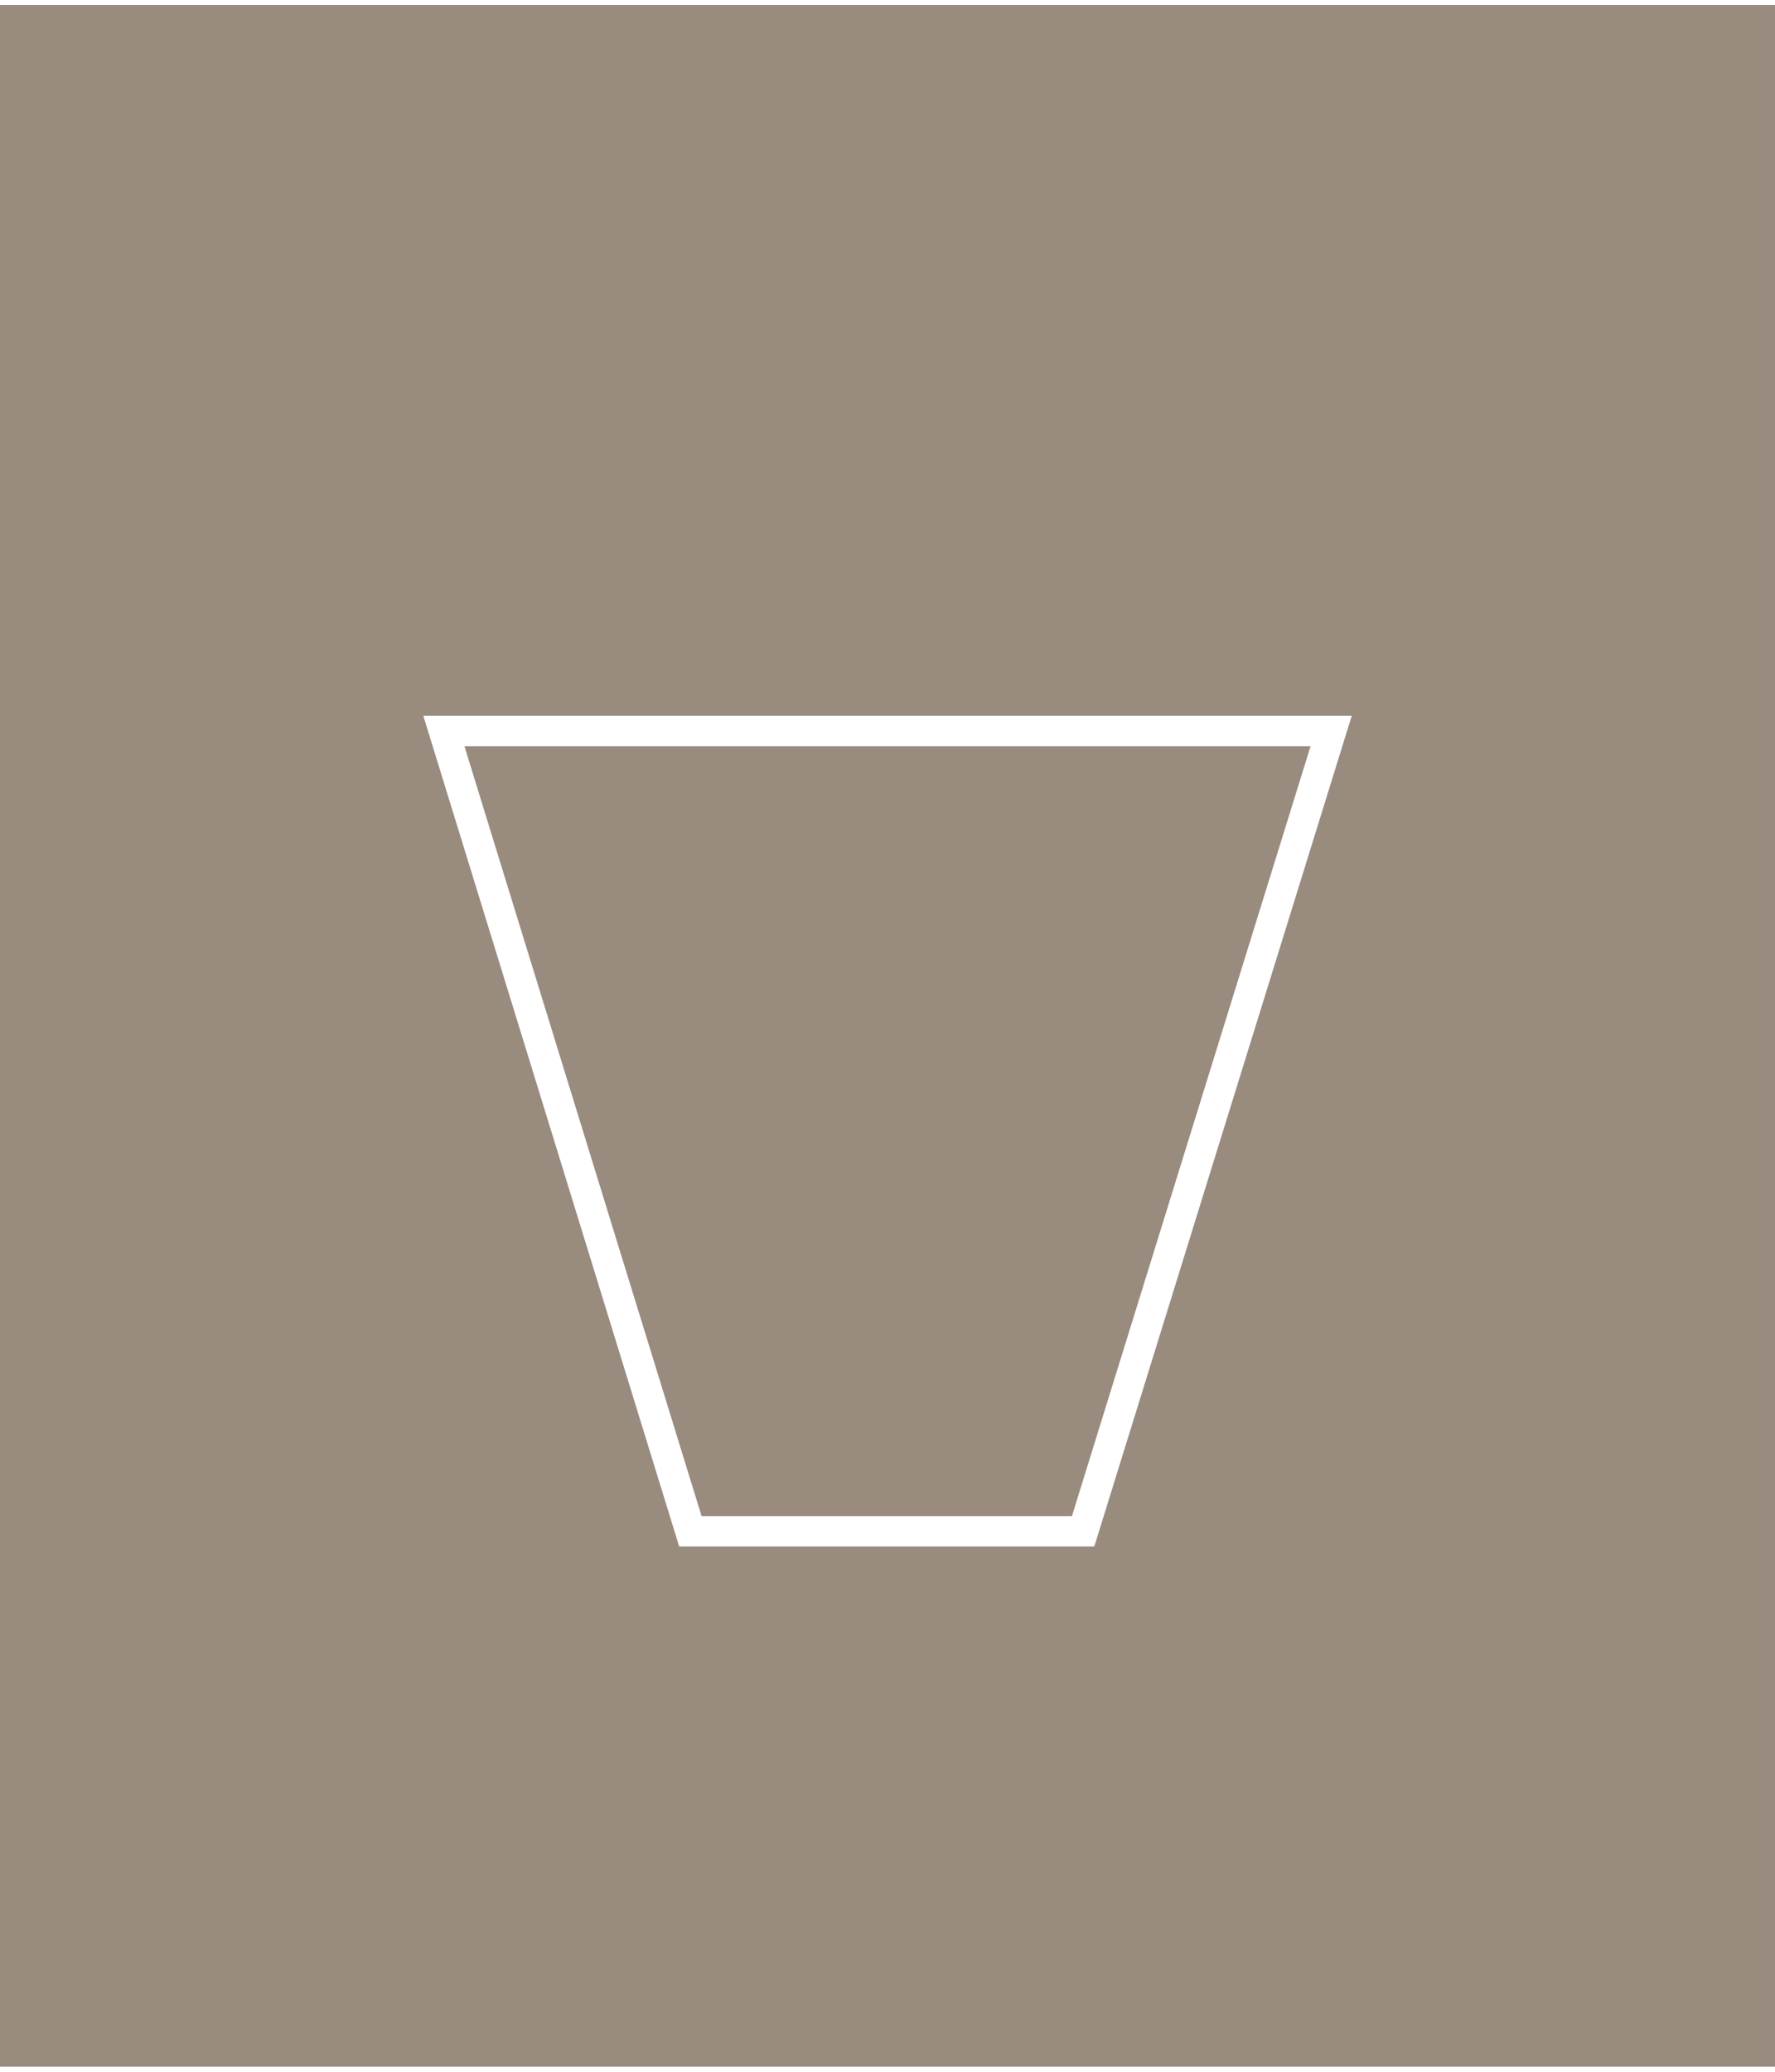
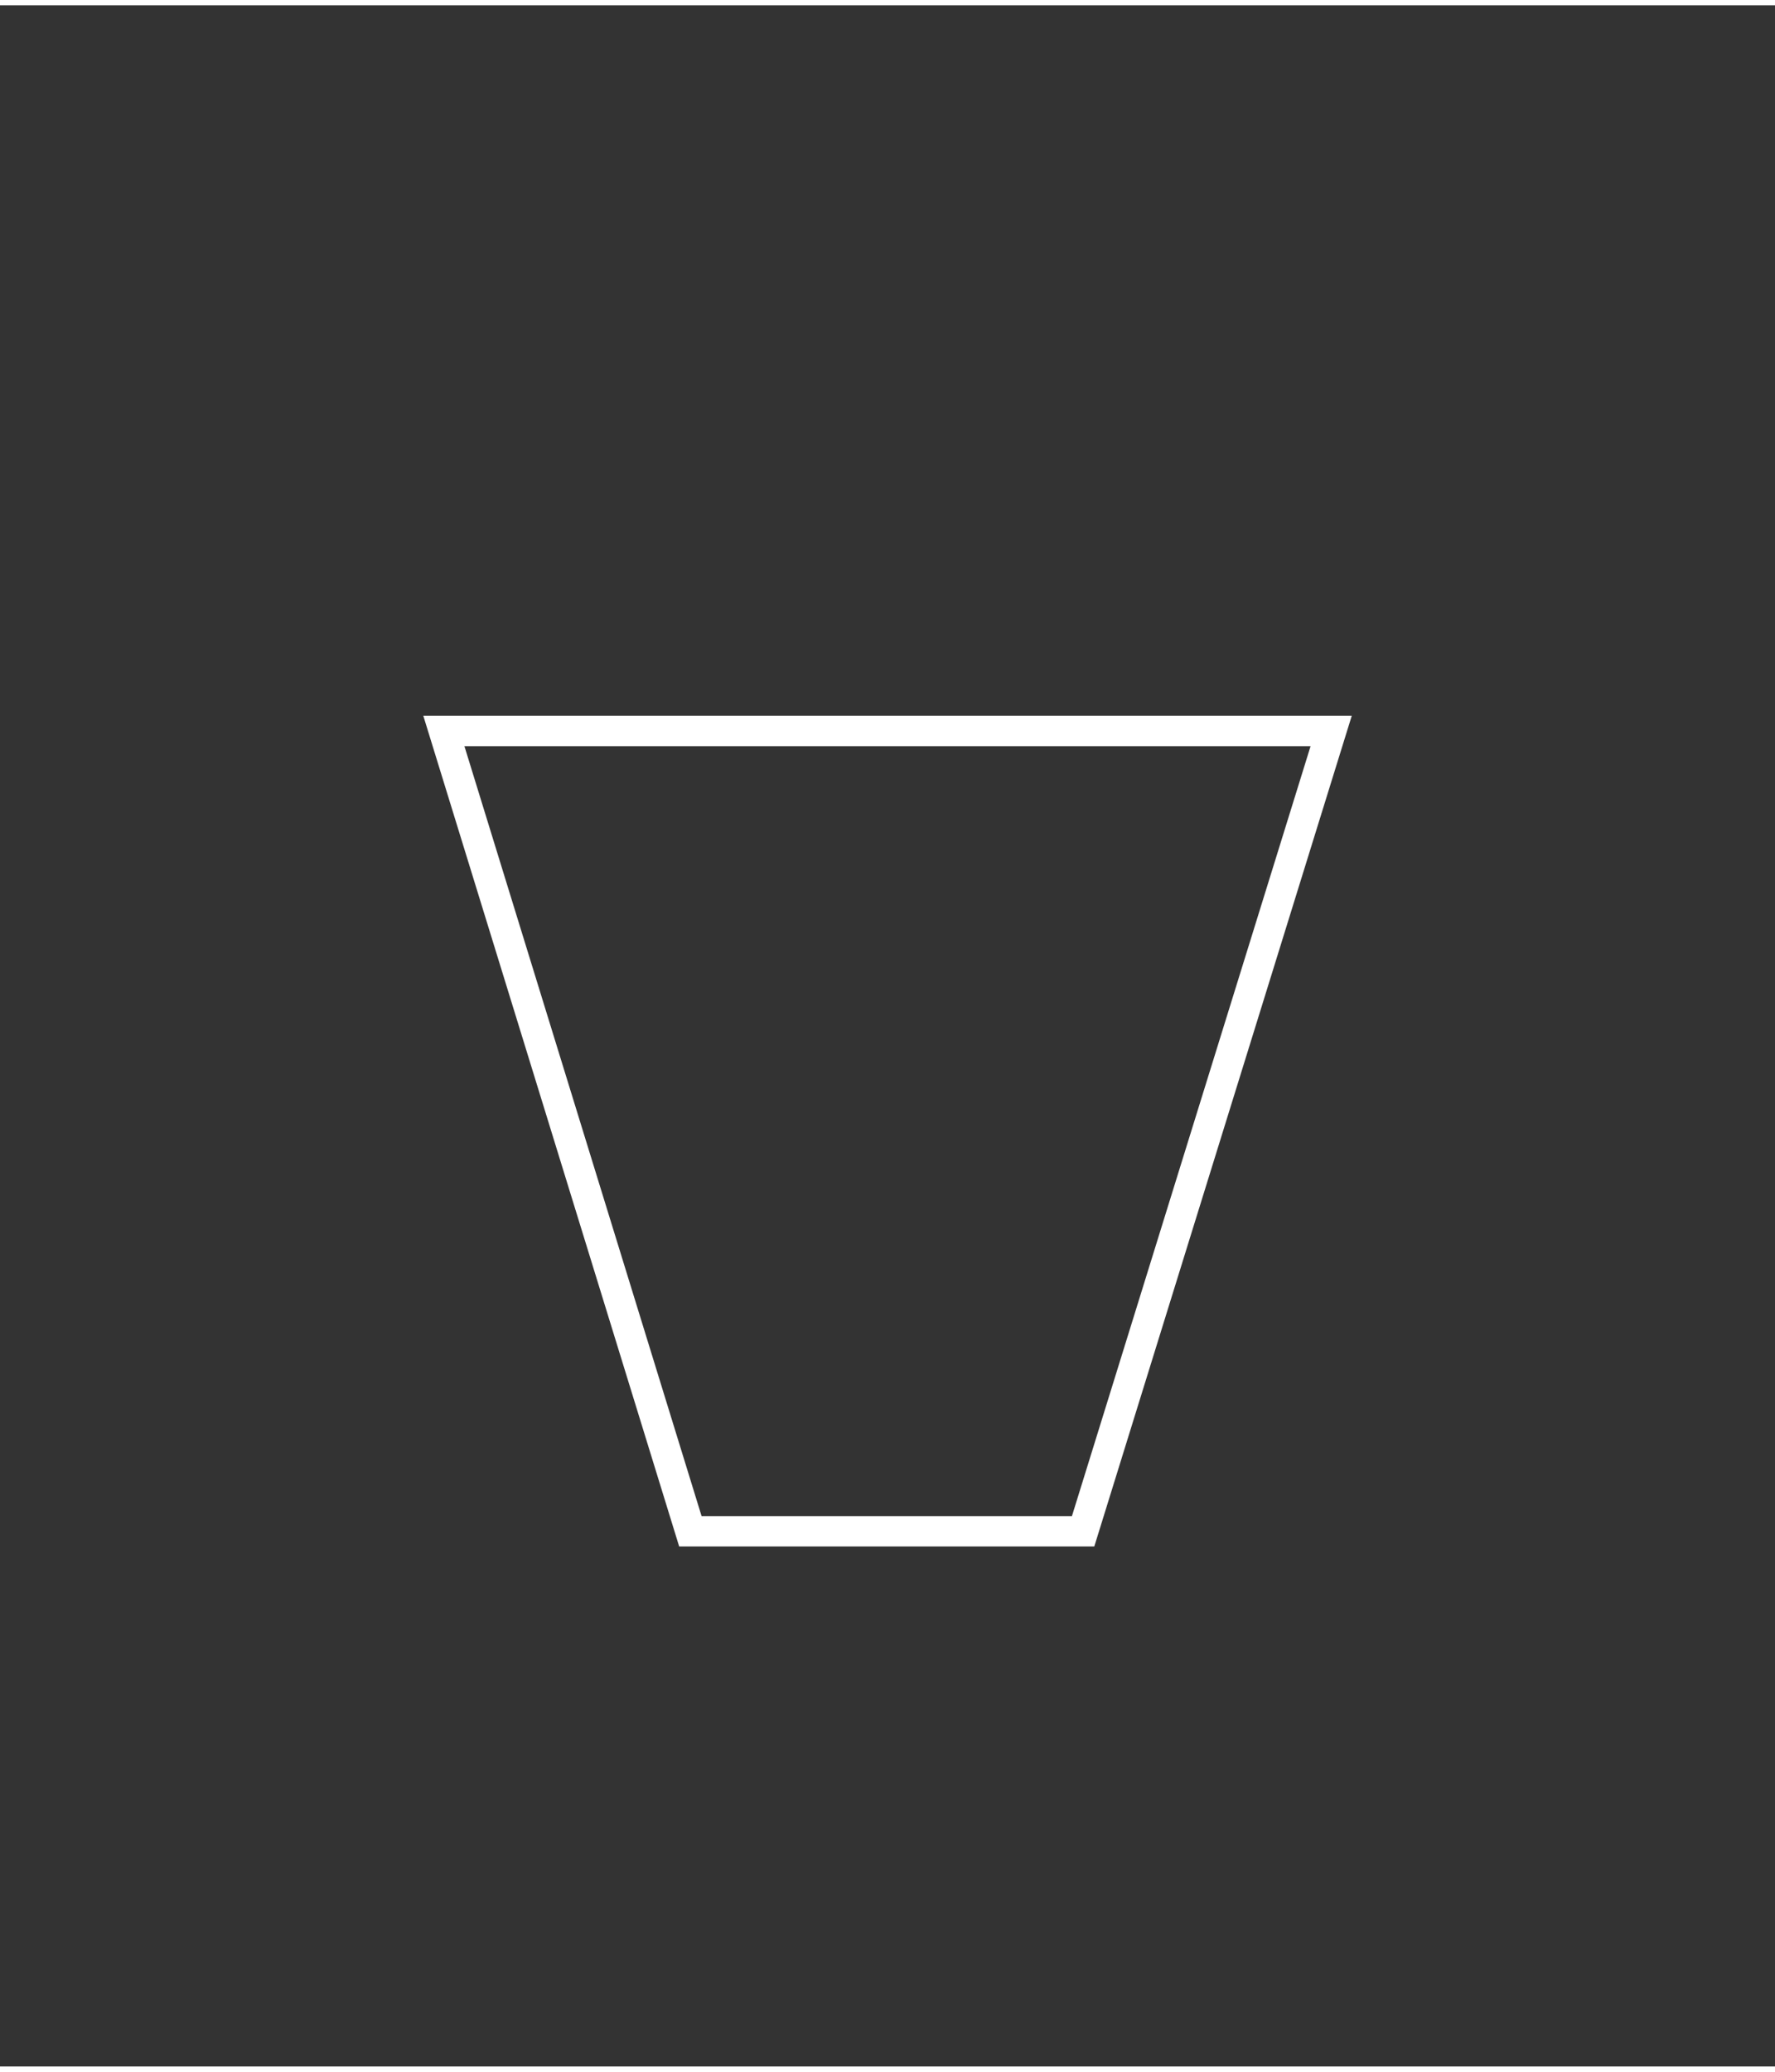
<svg xmlns="http://www.w3.org/2000/svg" xml:space="preserve" width="78px" height="91px" version="1.1" style="shape-rendering:geometricPrecision; text-rendering:geometricPrecision; image-rendering:optimizeQuality; fill-rule:evenodd; clip-rule:evenodd" viewBox="0 0 375553 435911">
  <rect x="0" y="0" width="375553" height="435911" fill="#333333" stroke="none" />
  <defs>
    <style type="text/css">
   
    .str0 {stroke:white;stroke-width:6420.08}
    .fil1 {fill:none;fill-rule:nonzero}
    .fil0 {fill:#998B7E}
   
  </style>
  </defs>
  <g id="Layer_x0020_1">
-     <rect class="fil0" width="375552" height="435911" />
    <polygon class="fil1 str0" points="93912,153472 281647,153472 229165,322724 146068,322724 " />
  </g>
</svg>